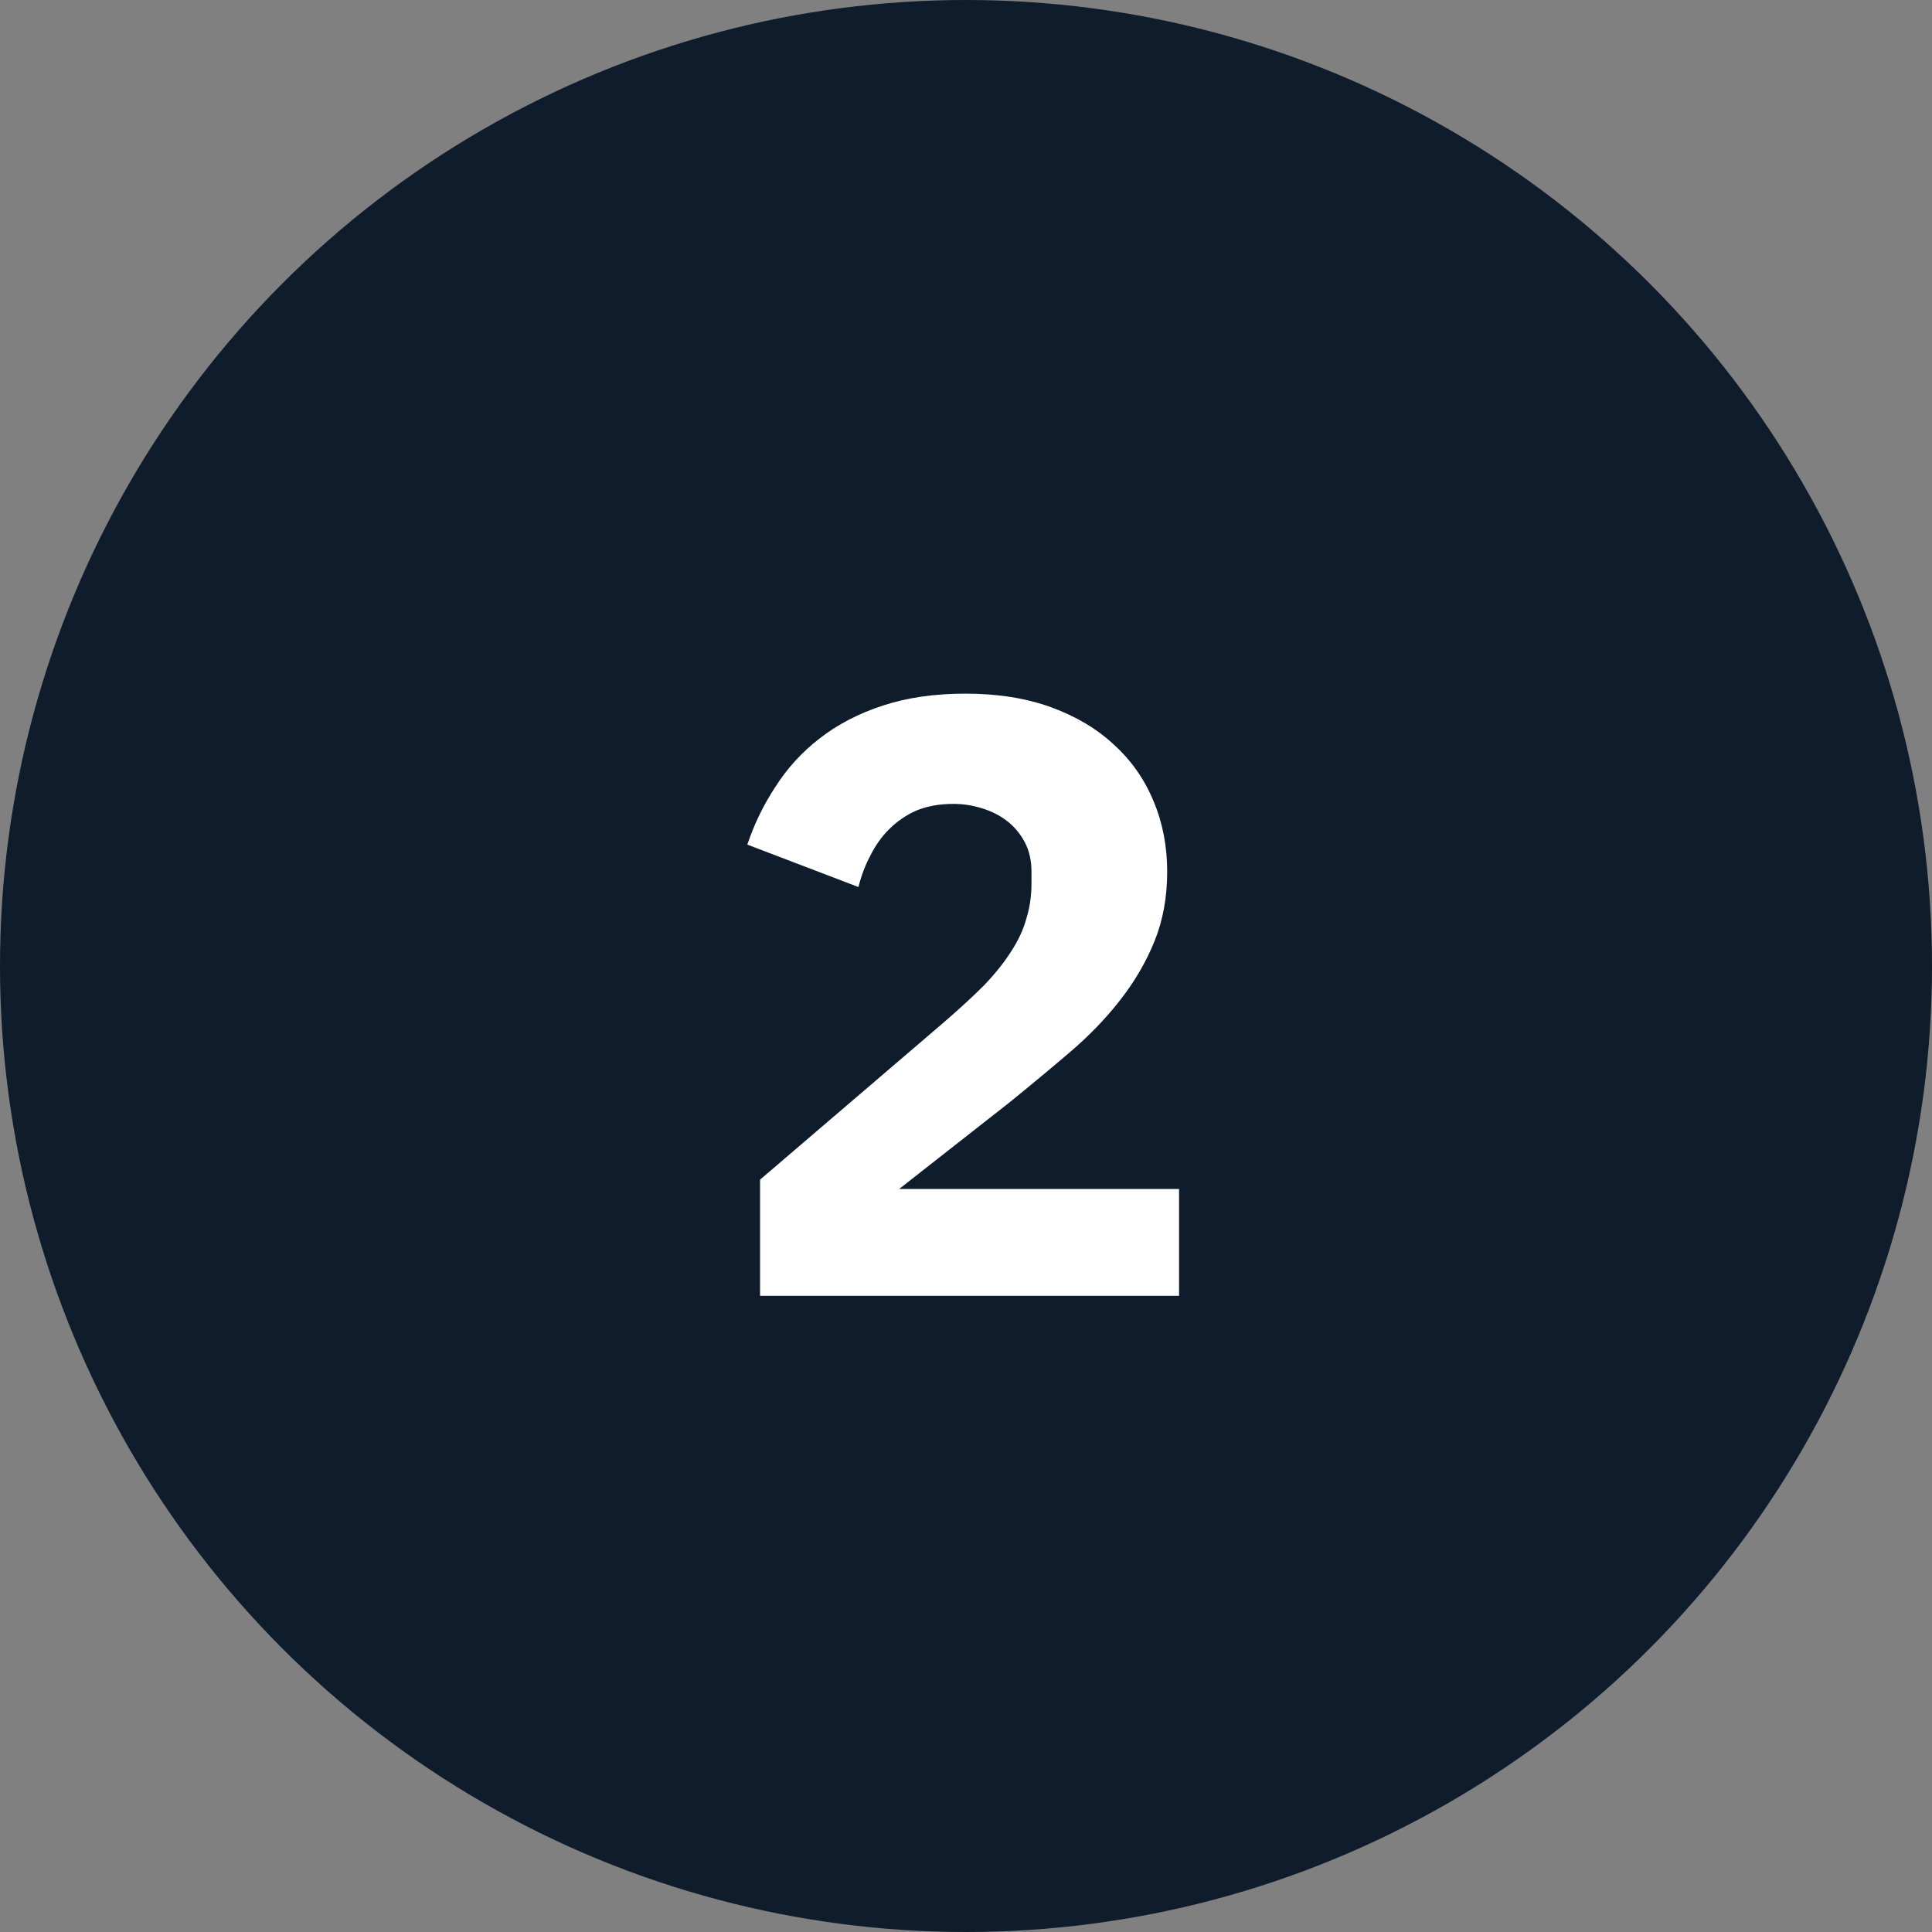
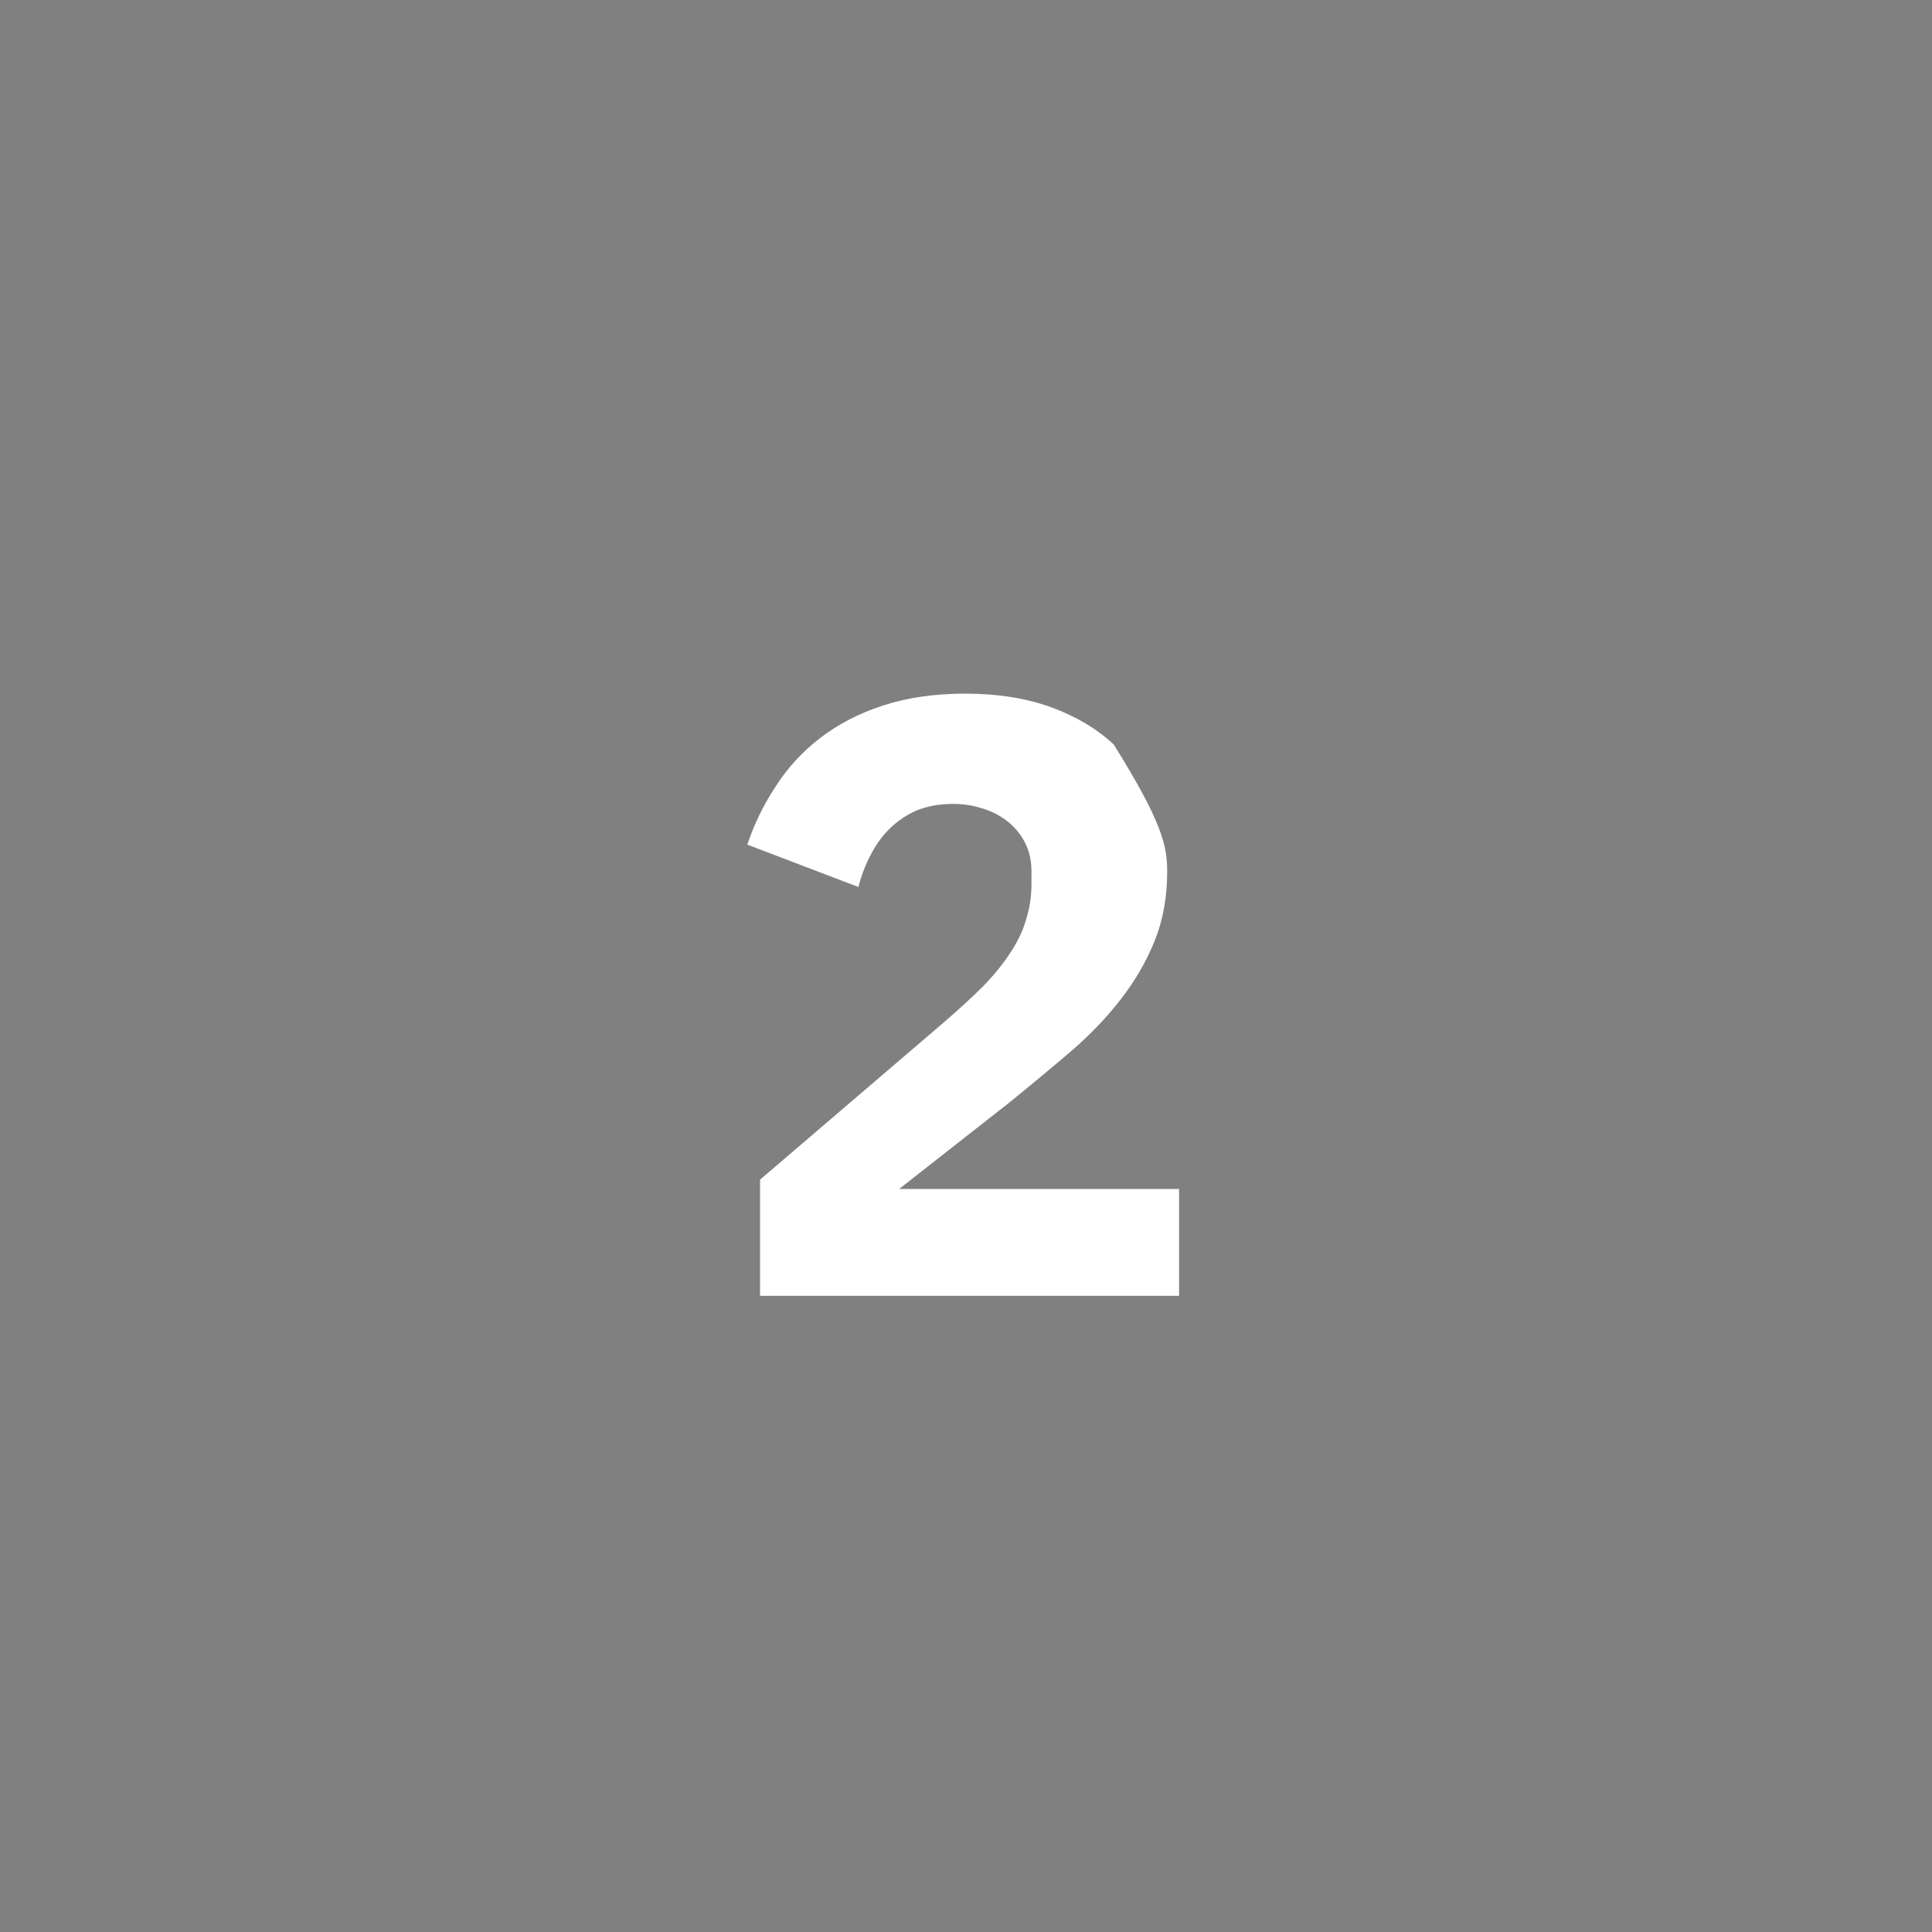
<svg xmlns="http://www.w3.org/2000/svg" width="82" height="82" viewBox="0 0 82 82" fill="none">
  <rect x="0" y="0" width="82" height="82" fill="#808080" stroke="none" />
-   <circle cx="41" cy="41" r="41" fill="#0F1C2C" />
-   <path d="M50.043 55H32.259V50.068L39.999 43.444C40.695 42.844 41.283 42.304 41.763 41.824C42.243 41.32 42.627 40.84 42.915 40.384C43.227 39.904 43.443 39.436 43.563 38.98C43.707 38.524 43.779 38.032 43.779 37.504V37C43.779 36.52 43.683 36.1 43.491 35.74C43.299 35.38 43.047 35.08 42.735 34.84C42.423 34.6 42.063 34.42 41.655 34.3C41.271 34.18 40.875 34.12 40.467 34.12C39.867 34.12 39.339 34.216 38.883 34.408C38.451 34.6 38.067 34.864 37.731 35.2C37.419 35.512 37.155 35.884 36.939 36.316C36.723 36.724 36.555 37.168 36.435 37.648L31.719 35.848C32.007 34.984 32.403 34.168 32.907 33.4C33.411 32.608 34.035 31.924 34.779 31.348C35.547 30.748 36.447 30.28 37.479 29.944C38.511 29.608 39.675 29.44 40.971 29.44C42.339 29.44 43.551 29.632 44.607 30.016C45.663 30.4 46.551 30.928 47.271 31.6C48.015 32.272 48.579 33.076 48.963 34.012C49.347 34.924 49.539 35.92 49.539 37C49.539 38.08 49.359 39.064 48.999 39.952C48.639 40.84 48.147 41.68 47.523 42.472C46.923 43.24 46.215 43.972 45.399 44.668C44.583 45.364 43.731 46.072 42.843 46.792L38.163 50.464H50.043V55Z" fill="white" />
+   <path d="M50.043 55H32.259V50.068L39.999 43.444C40.695 42.844 41.283 42.304 41.763 41.824C42.243 41.32 42.627 40.84 42.915 40.384C43.227 39.904 43.443 39.436 43.563 38.98C43.707 38.524 43.779 38.032 43.779 37.504V37C43.779 36.52 43.683 36.1 43.491 35.74C43.299 35.38 43.047 35.08 42.735 34.84C42.423 34.6 42.063 34.42 41.655 34.3C41.271 34.18 40.875 34.12 40.467 34.12C39.867 34.12 39.339 34.216 38.883 34.408C38.451 34.6 38.067 34.864 37.731 35.2C37.419 35.512 37.155 35.884 36.939 36.316C36.723 36.724 36.555 37.168 36.435 37.648L31.719 35.848C32.007 34.984 32.403 34.168 32.907 33.4C33.411 32.608 34.035 31.924 34.779 31.348C35.547 30.748 36.447 30.28 37.479 29.944C38.511 29.608 39.675 29.44 40.971 29.44C42.339 29.44 43.551 29.632 44.607 30.016C45.663 30.4 46.551 30.928 47.271 31.6C49.347 34.924 49.539 35.92 49.539 37C49.539 38.08 49.359 39.064 48.999 39.952C48.639 40.84 48.147 41.68 47.523 42.472C46.923 43.24 46.215 43.972 45.399 44.668C44.583 45.364 43.731 46.072 42.843 46.792L38.163 50.464H50.043V55Z" fill="white" />
</svg>